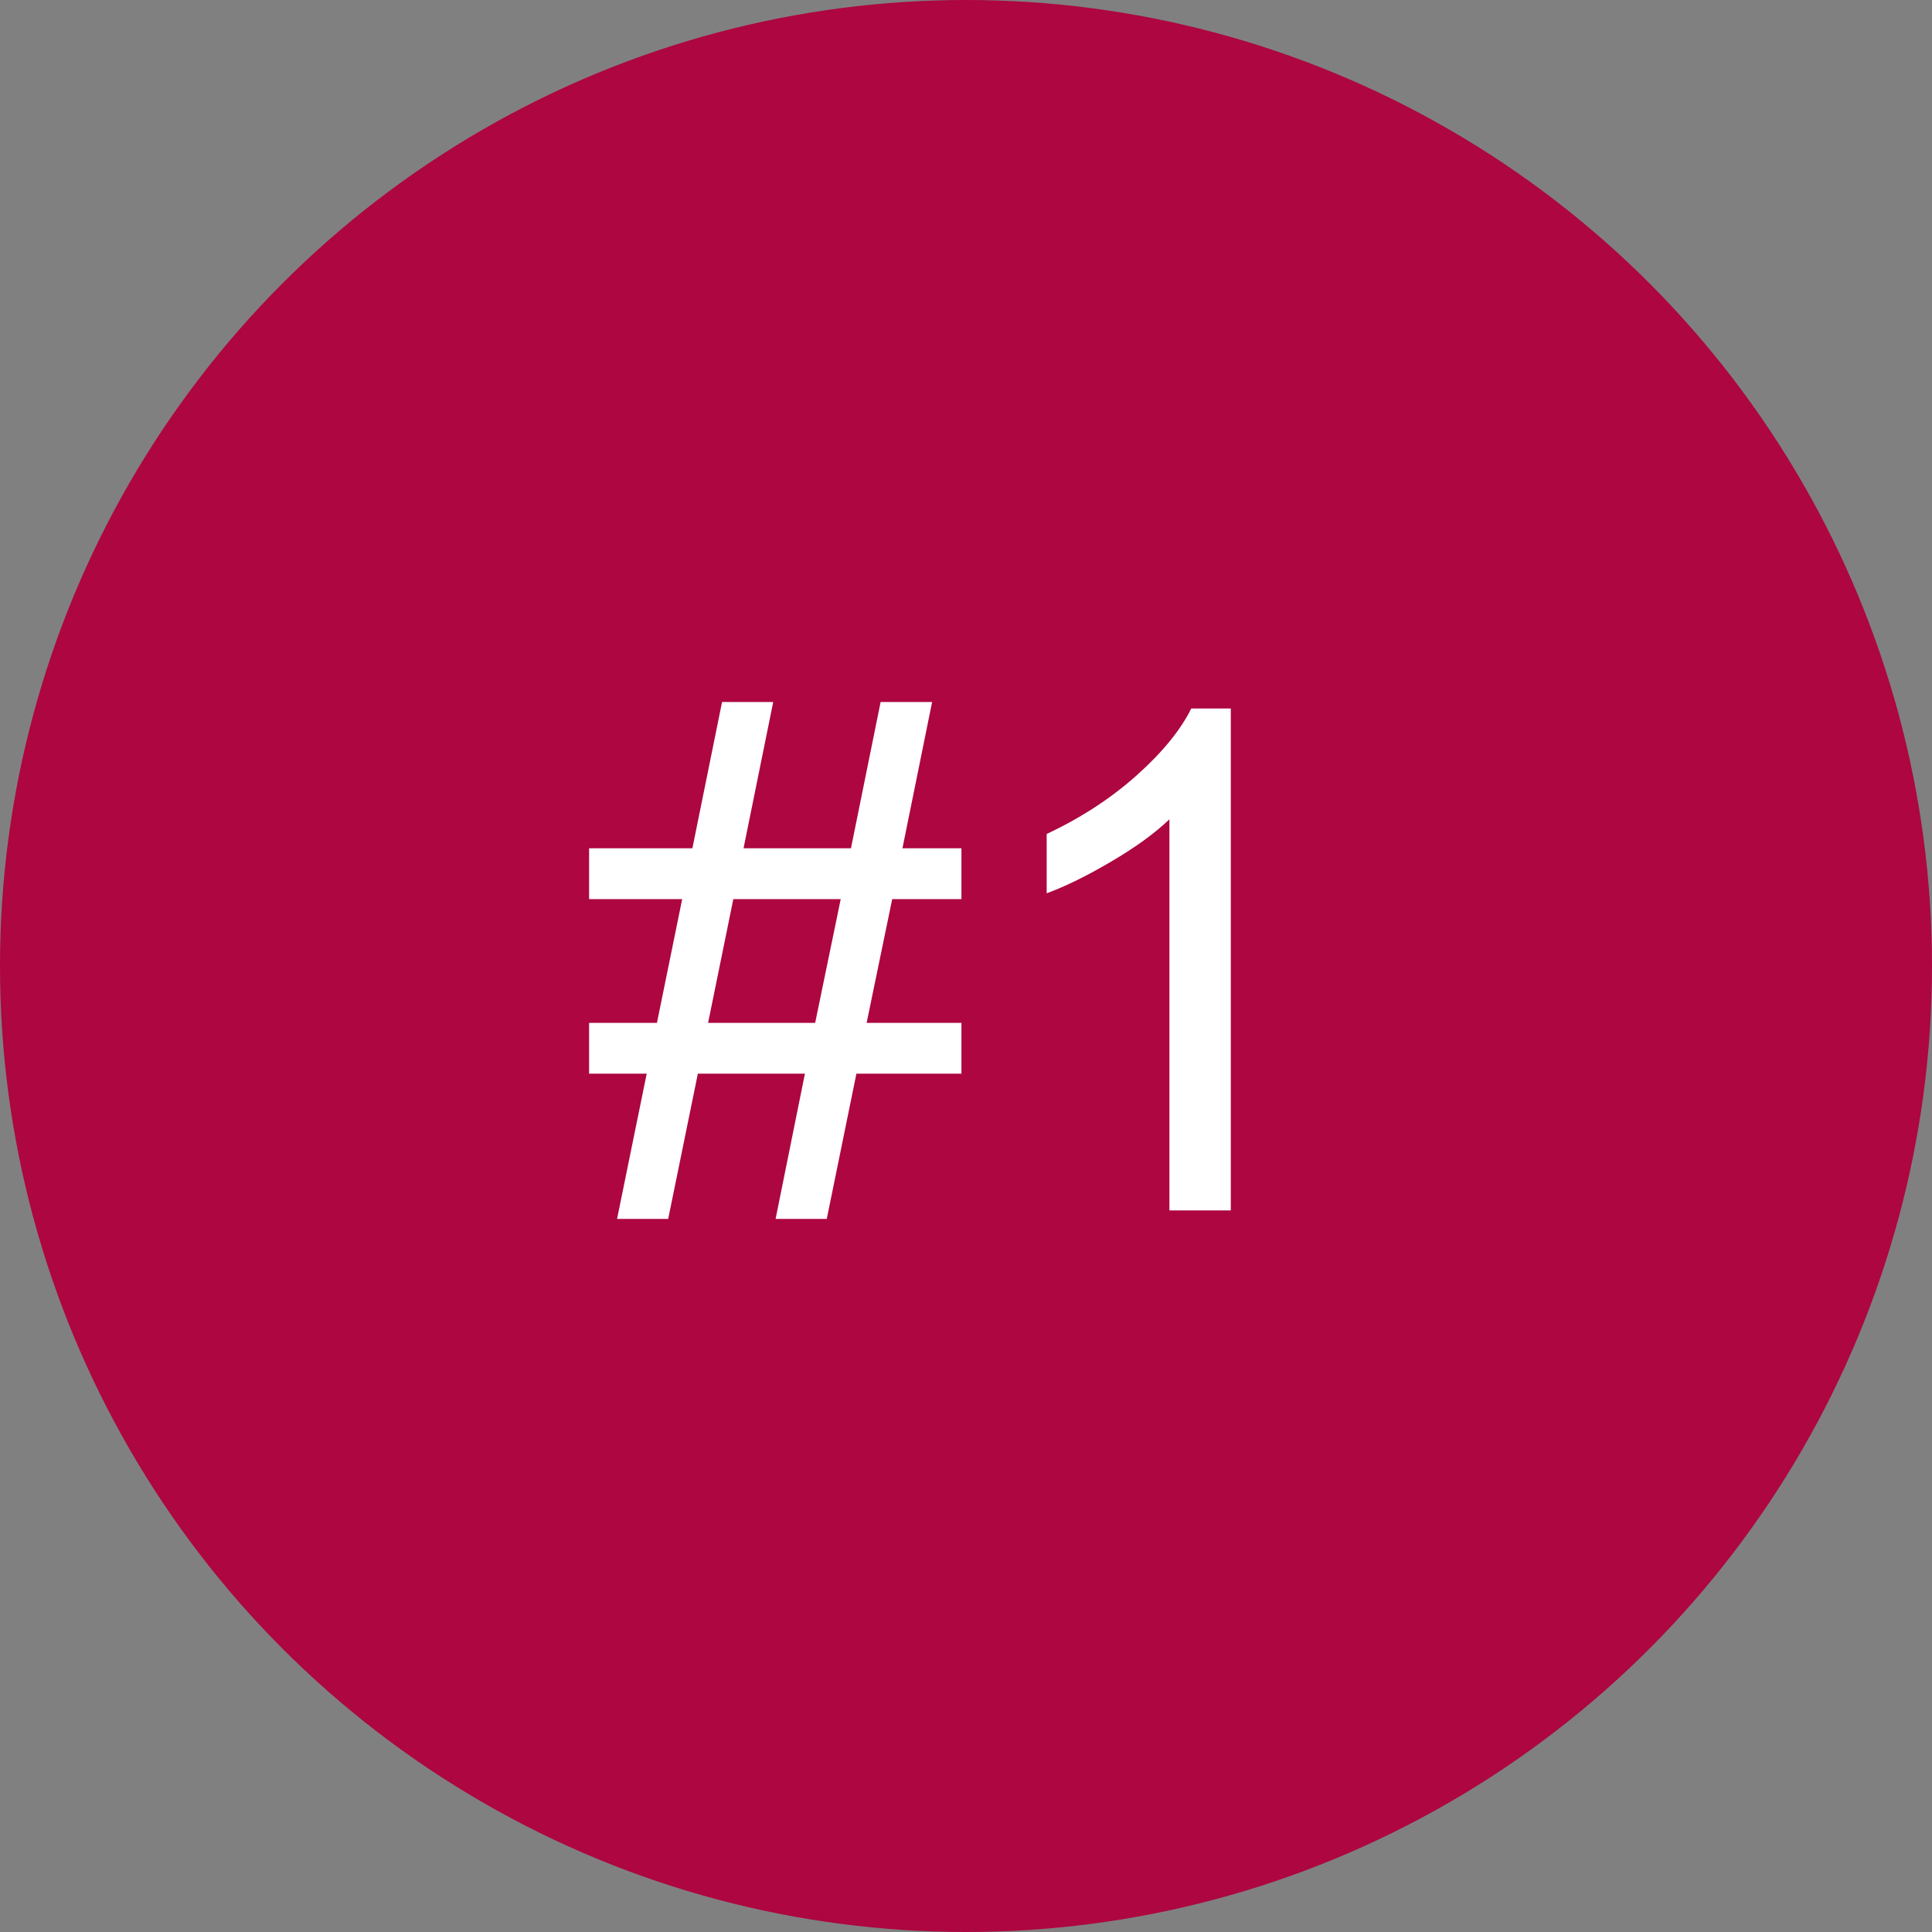
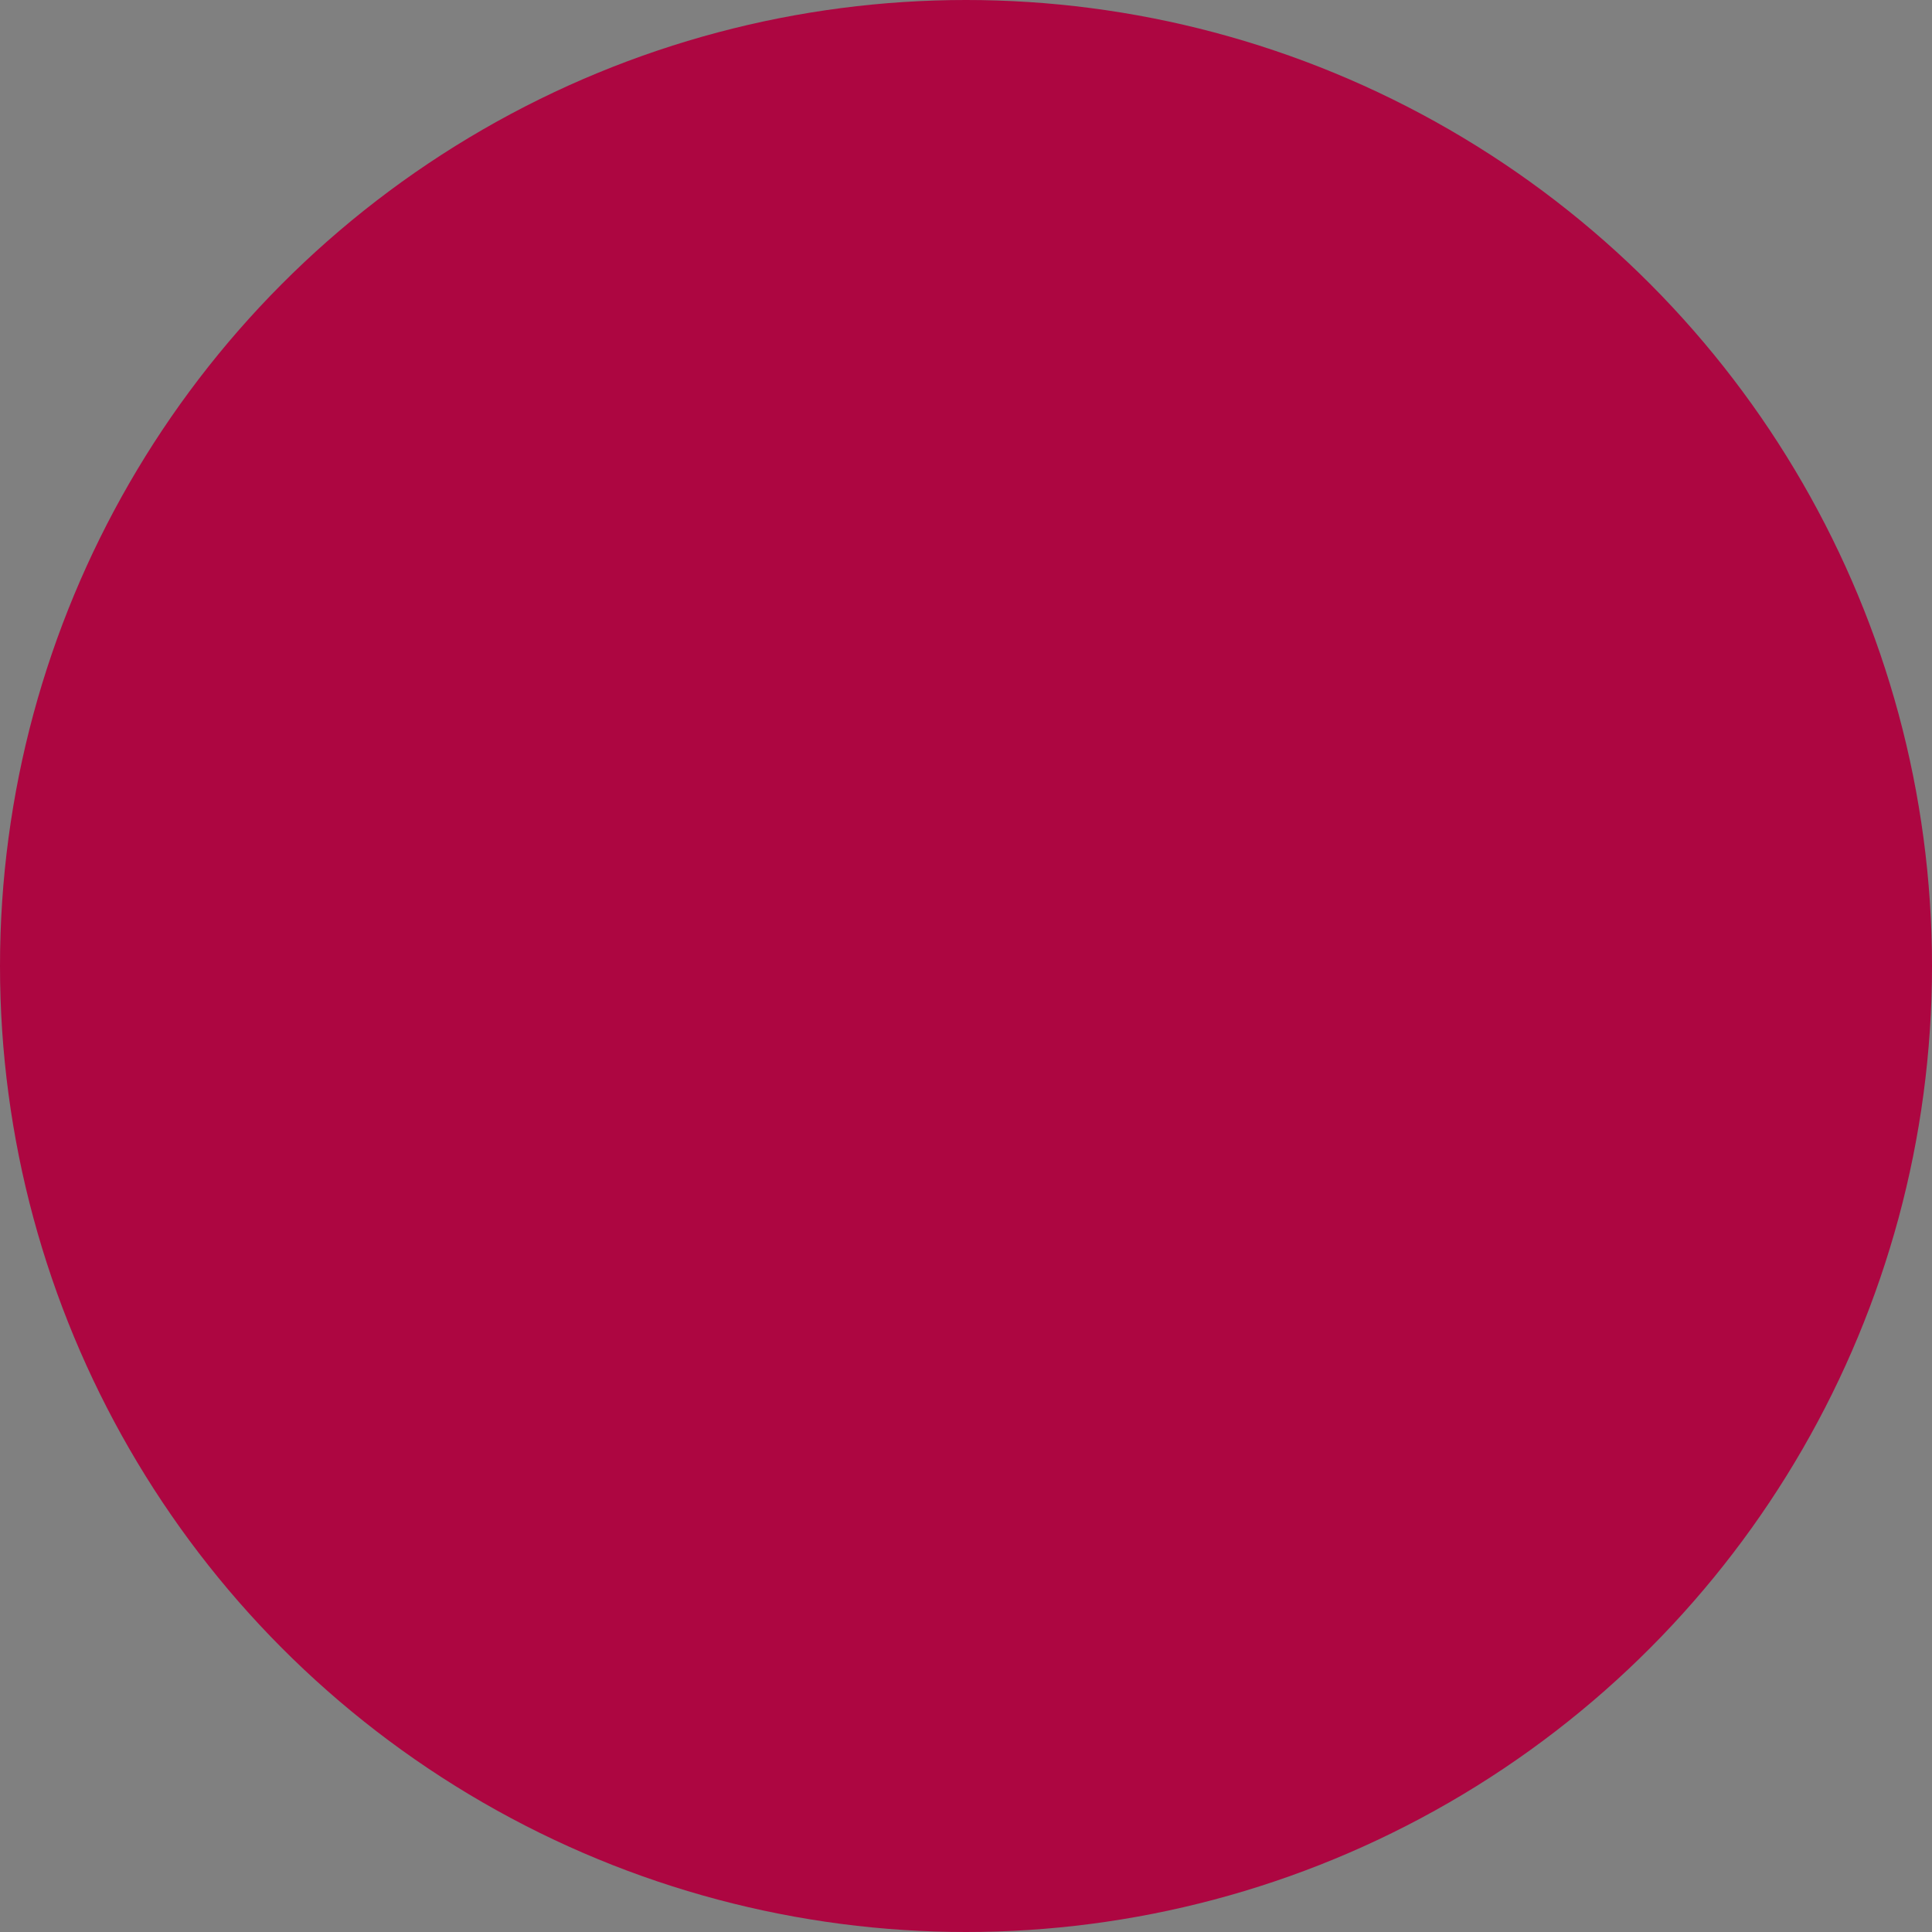
<svg xmlns="http://www.w3.org/2000/svg" width="83" height="83" viewBox="0 0 83 83" fill="none">
  <rect x="0" y="0" width="83" height="83" fill="#808080" stroke="none" />
  <circle cx="41.5" cy="41.5" r="41.5" fill="#AD0641" />
-   <path d="M26.509 52.366L27.783 46.126H25.308V43.943H28.223L29.307 38.626H25.308V36.443H29.746L31.02 30.159H33.218L31.943 36.443H36.558L37.832 30.159H40.044L38.77 36.443H41.304V38.626H38.33L37.231 43.943H41.304V46.126H36.792L35.518 52.366H33.32L34.58 46.126H29.98L28.706 52.366H26.509ZM30.42 43.943H35.02L36.118 38.626H31.504L30.42 43.943ZM52.876 52H50.239V35.198C49.605 35.804 48.77 36.409 47.734 37.015C46.709 37.62 45.786 38.074 44.966 38.377V35.828C46.44 35.135 47.73 34.295 48.833 33.309C49.937 32.322 50.718 31.365 51.177 30.438H52.876V52Z" fill="white" />
</svg>